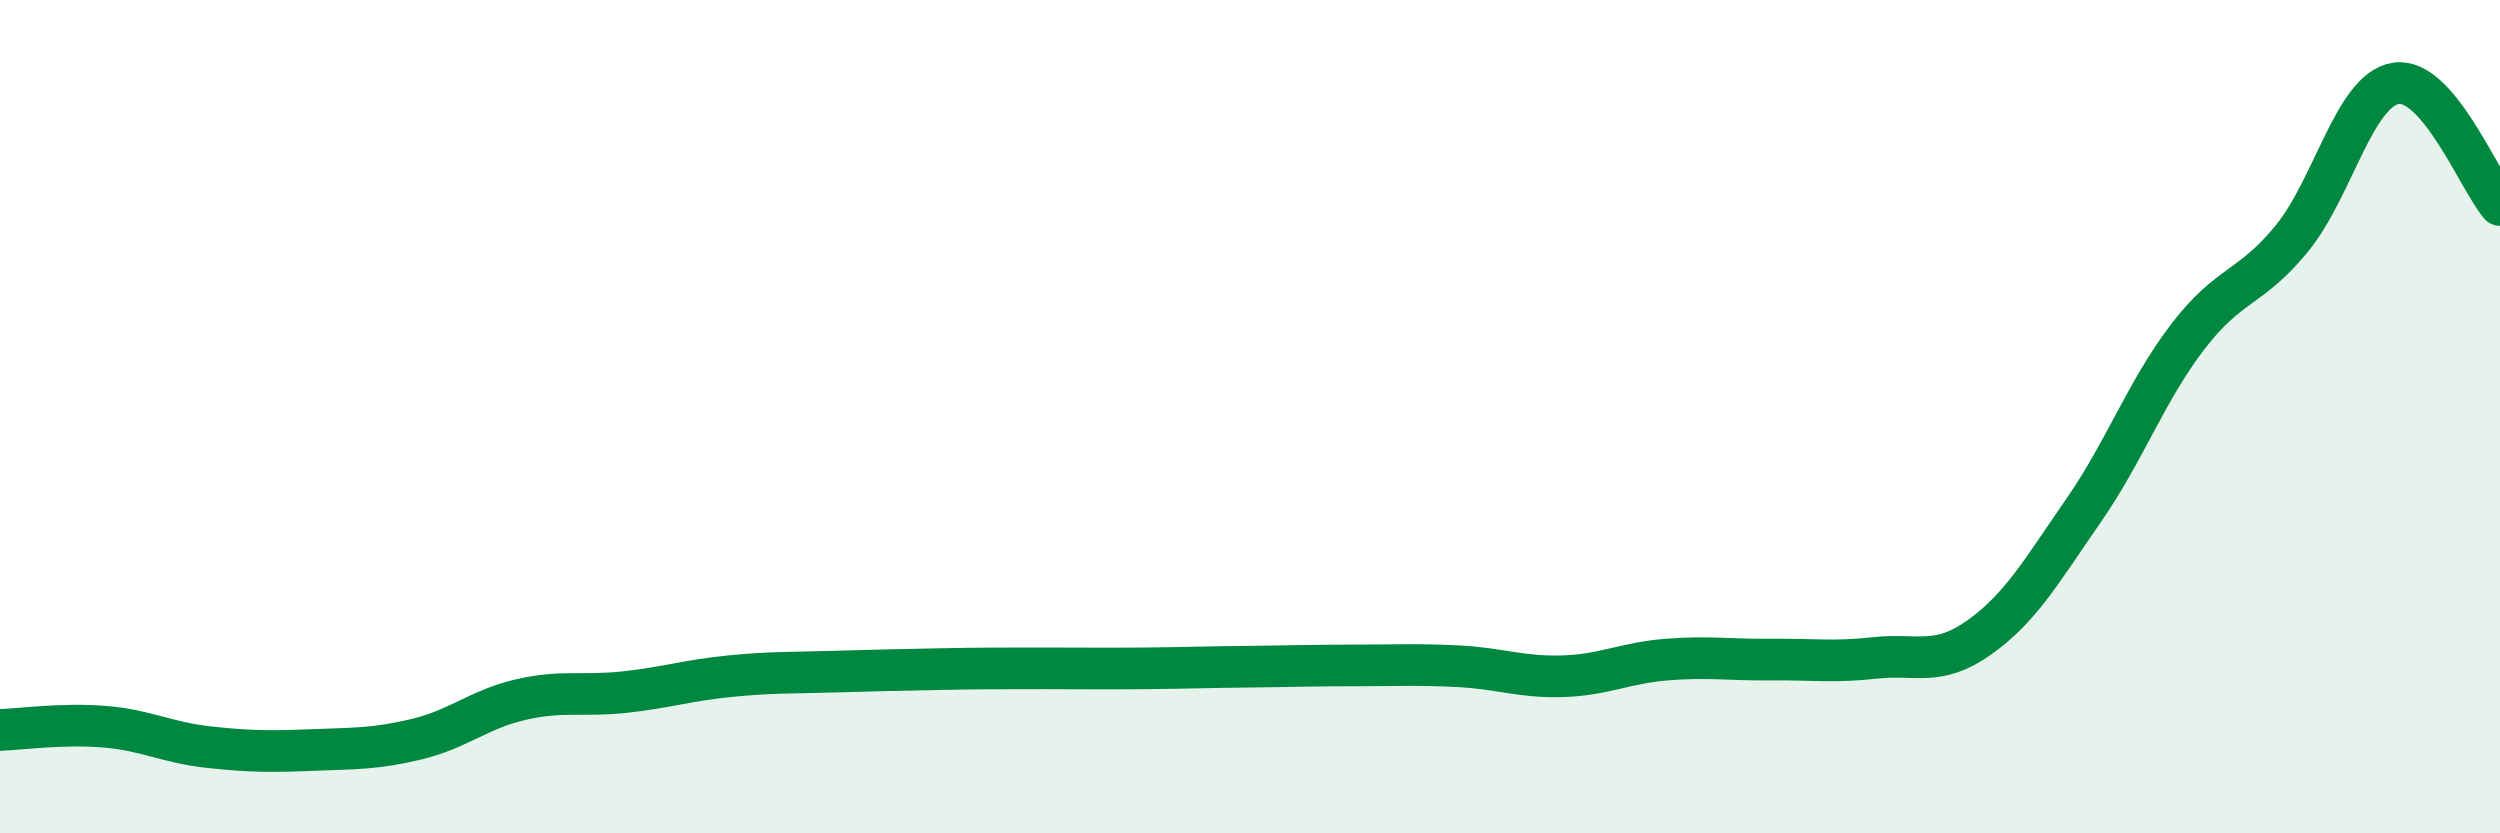
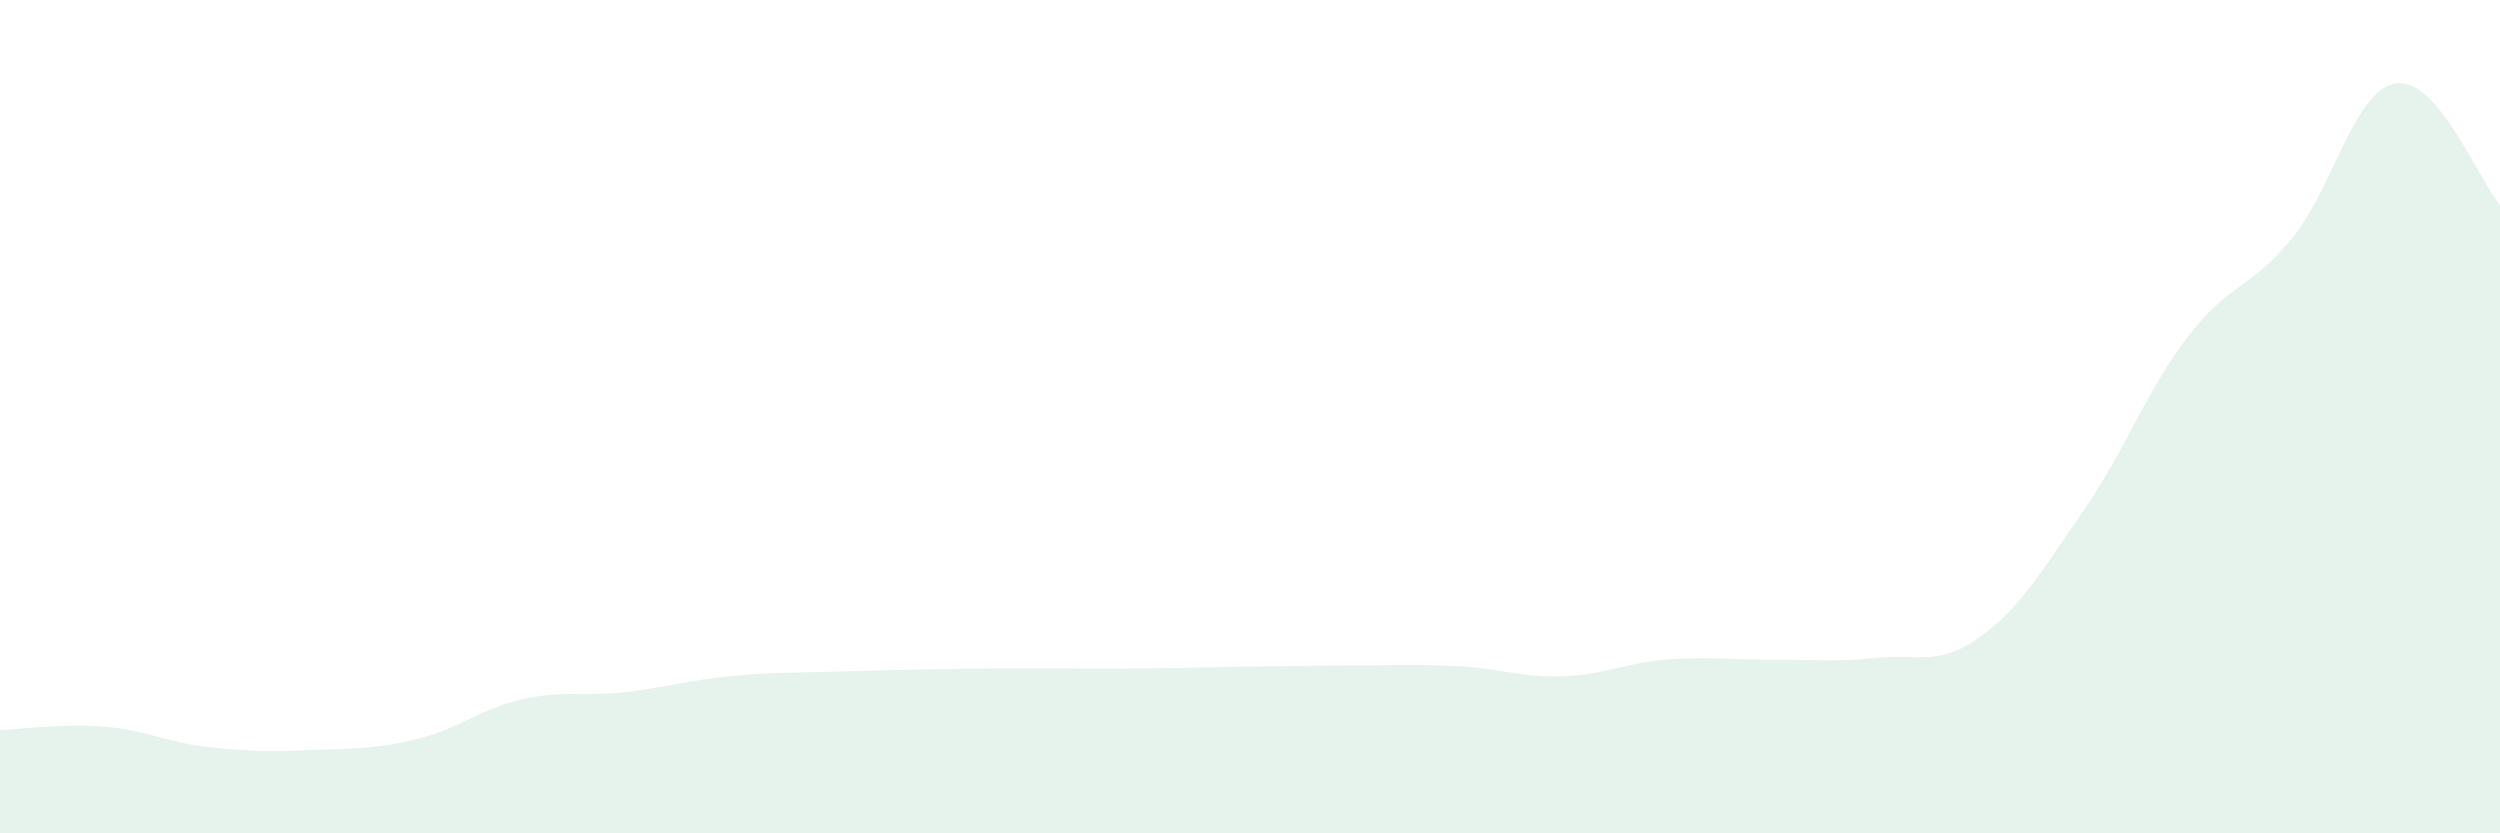
<svg xmlns="http://www.w3.org/2000/svg" width="60" height="20" viewBox="0 0 60 20">
  <path d="M 0,17.52 C 0.5,17.5 1.5,17.36 2.5,17.44 C 3.5,17.52 4,17.82 5,17.93 C 6,18.04 6.5,18.04 7.5,18 C 8.5,17.96 9,17.98 10,17.74 C 11,17.5 11.5,17.02 12.5,16.79 C 13.5,16.56 14,16.72 15,16.61 C 16,16.5 16.5,16.33 17.5,16.23 C 18.5,16.13 19,16.15 20,16.12 C 21,16.09 21.5,16.08 22.5,16.06 C 23.5,16.04 24,16.04 25,16.04 C 26,16.04 26.5,16.05 27.5,16.04 C 28.5,16.03 29,16.01 30,16 C 31,15.99 31.5,15.97 32.5,15.97 C 33.5,15.97 34,15.94 35,15.99 C 36,16.04 36.5,16.26 37.5,16.23 C 38.5,16.2 39,15.91 40,15.83 C 41,15.75 41.5,15.84 42.5,15.83 C 43.5,15.82 44,15.9 45,15.79 C 46,15.68 46.5,16.01 47.5,15.3 C 48.5,14.59 49,13.7 50,12.26 C 51,10.82 51.5,9.4 52.5,8.09 C 53.5,6.78 54,6.95 55,5.73 C 56,4.51 56.5,2.16 57.5,2 C 58.5,1.84 59.5,4.34 60,4.92L60 20L0 20Z" fill="#008740" opacity="0.1" stroke-linecap="round" stroke-linejoin="round" />
-   <path d="M 0,17.52 C 0.5,17.5 1.5,17.36 2.5,17.44 C 3.5,17.52 4,17.82 5,17.93 C 6,18.04 6.5,18.04 7.5,18 C 8.5,17.96 9,17.98 10,17.74 C 11,17.5 11.5,17.02 12.5,16.79 C 13.5,16.56 14,16.72 15,16.61 C 16,16.5 16.5,16.33 17.5,16.23 C 18.5,16.13 19,16.15 20,16.12 C 21,16.09 21.5,16.08 22.5,16.06 C 23.5,16.04 24,16.04 25,16.04 C 26,16.04 26.5,16.05 27.5,16.04 C 28.5,16.03 29,16.01 30,16 C 31,15.99 31.5,15.97 32.5,15.97 C 33.5,15.97 34,15.94 35,15.99 C 36,16.04 36.5,16.26 37.5,16.23 C 38.5,16.2 39,15.91 40,15.83 C 41,15.75 41.5,15.84 42.5,15.83 C 43.5,15.82 44,15.9 45,15.79 C 46,15.68 46.5,16.01 47.5,15.3 C 48.5,14.59 49,13.7 50,12.26 C 51,10.82 51.5,9.4 52.5,8.09 C 53.5,6.78 54,6.95 55,5.73 C 56,4.51 56.5,2.16 57.5,2 C 58.5,1.84 59.5,4.34 60,4.92" stroke="#008740" stroke-width="1" fill="none" stroke-linecap="round" stroke-linejoin="round" />
</svg>